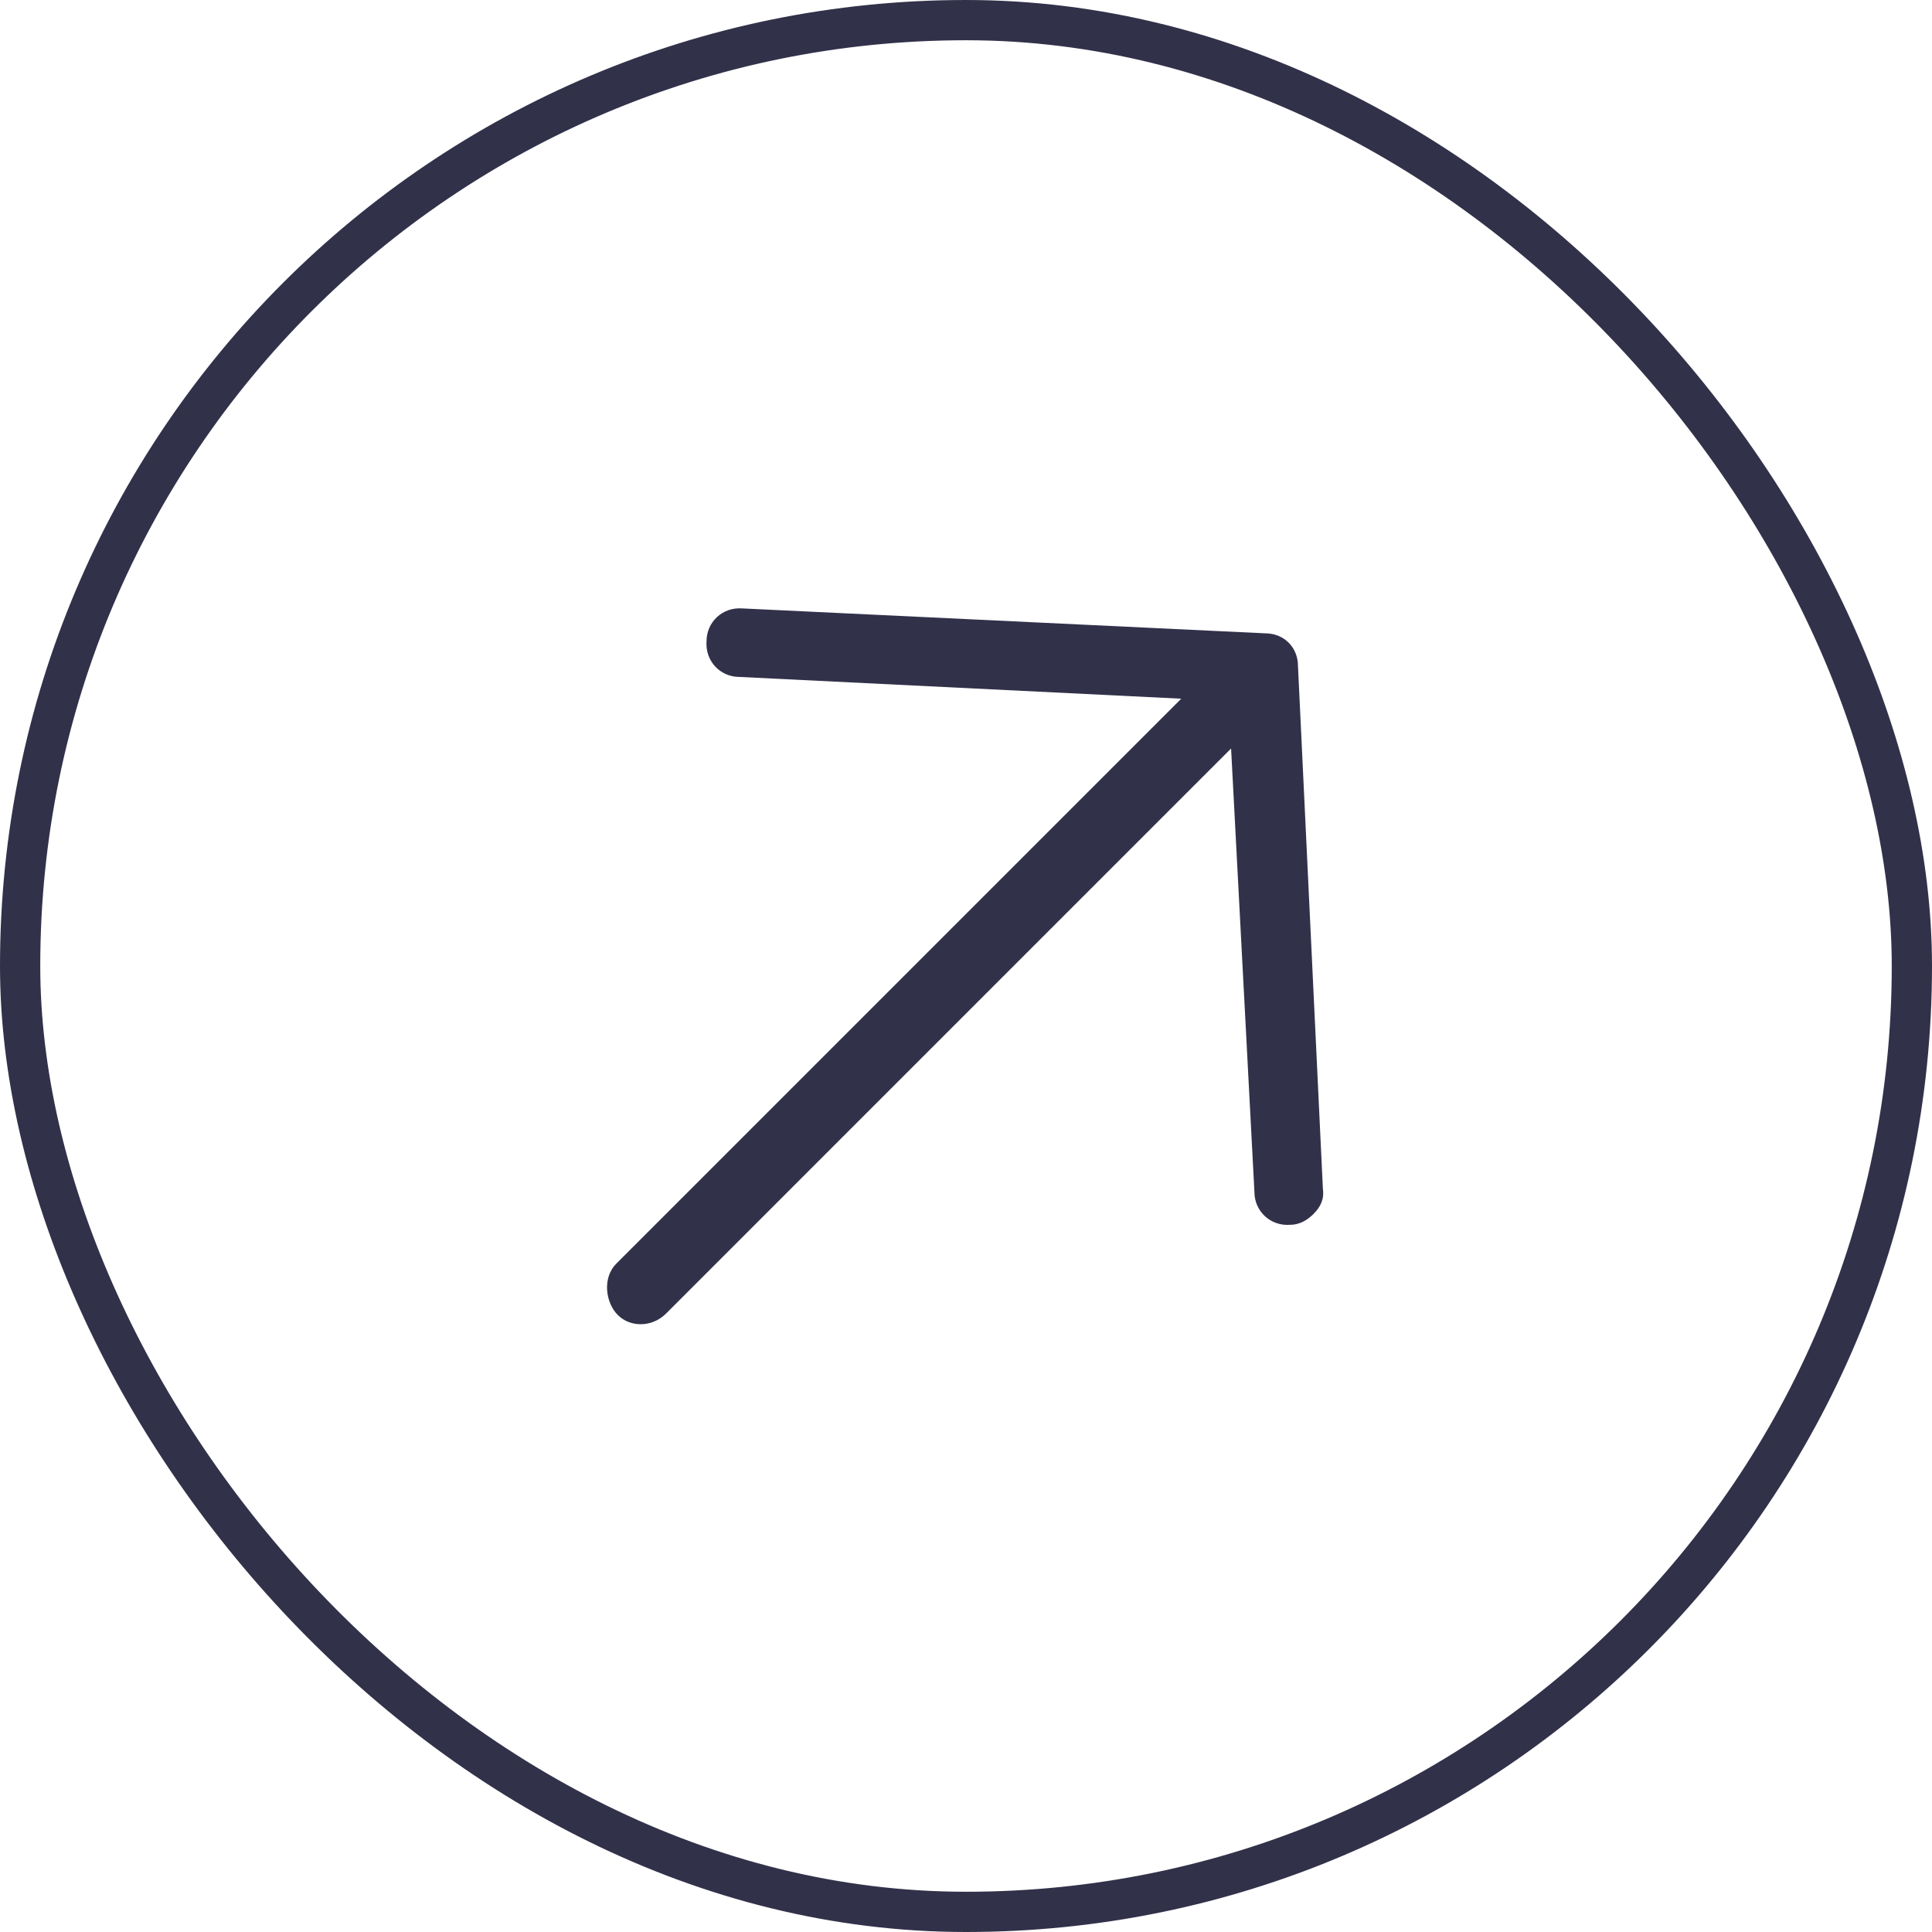
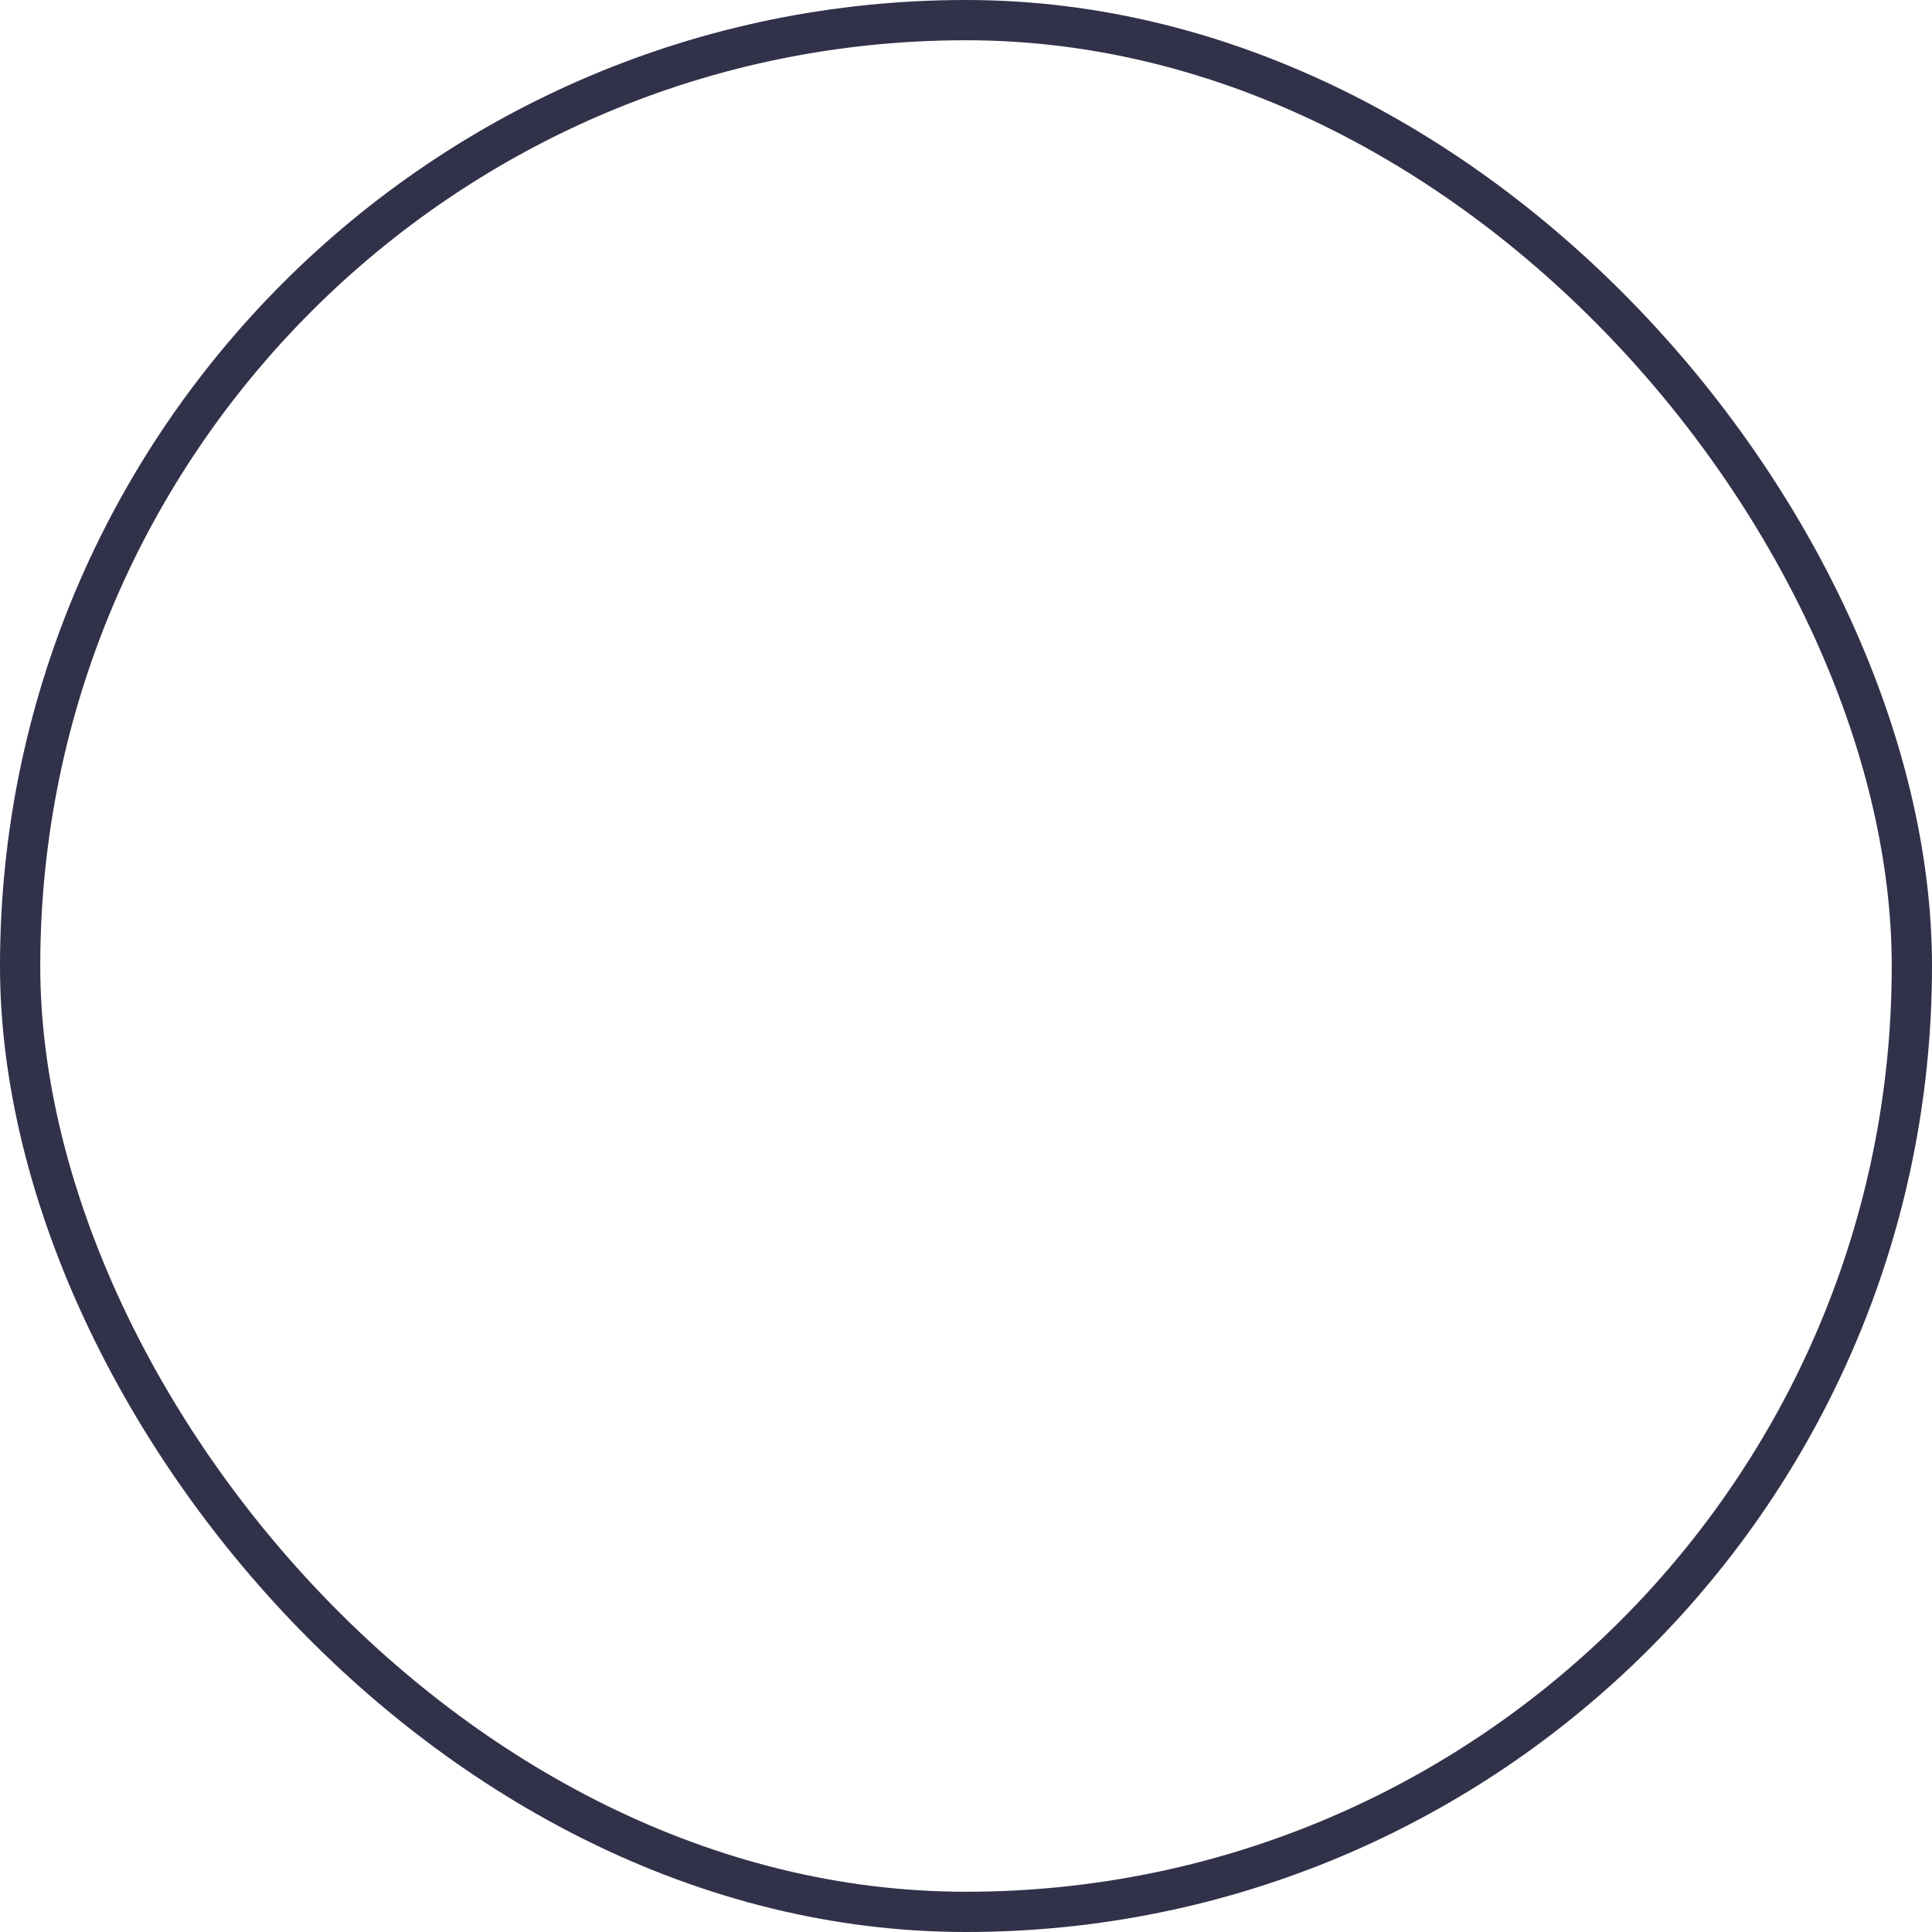
<svg xmlns="http://www.w3.org/2000/svg" width="48" height="48" viewBox="0 0 48 48" fill="none">
  <rect x="0.5" y="0.5" width="47" height="47" rx="23.5" stroke="#32314A" />
-   <path d="M32.248 16.547L32.867 29.54C32.906 29.811 32.79 30.004 32.635 30.159C32.48 30.314 32.287 30.43 32.055 30.43C31.552 30.468 31.166 30.081 31.166 29.617L30.586 18.596L16.549 32.634C16.201 32.982 15.659 32.982 15.35 32.672C15.04 32.363 14.963 31.744 15.311 31.396L29.348 17.359L18.366 16.818C17.902 16.818 17.515 16.431 17.554 15.928C17.554 15.464 17.941 15.078 18.443 15.116L31.436 15.735C31.901 15.735 32.248 16.083 32.248 16.547Z" fill="#32314A" />
</svg>